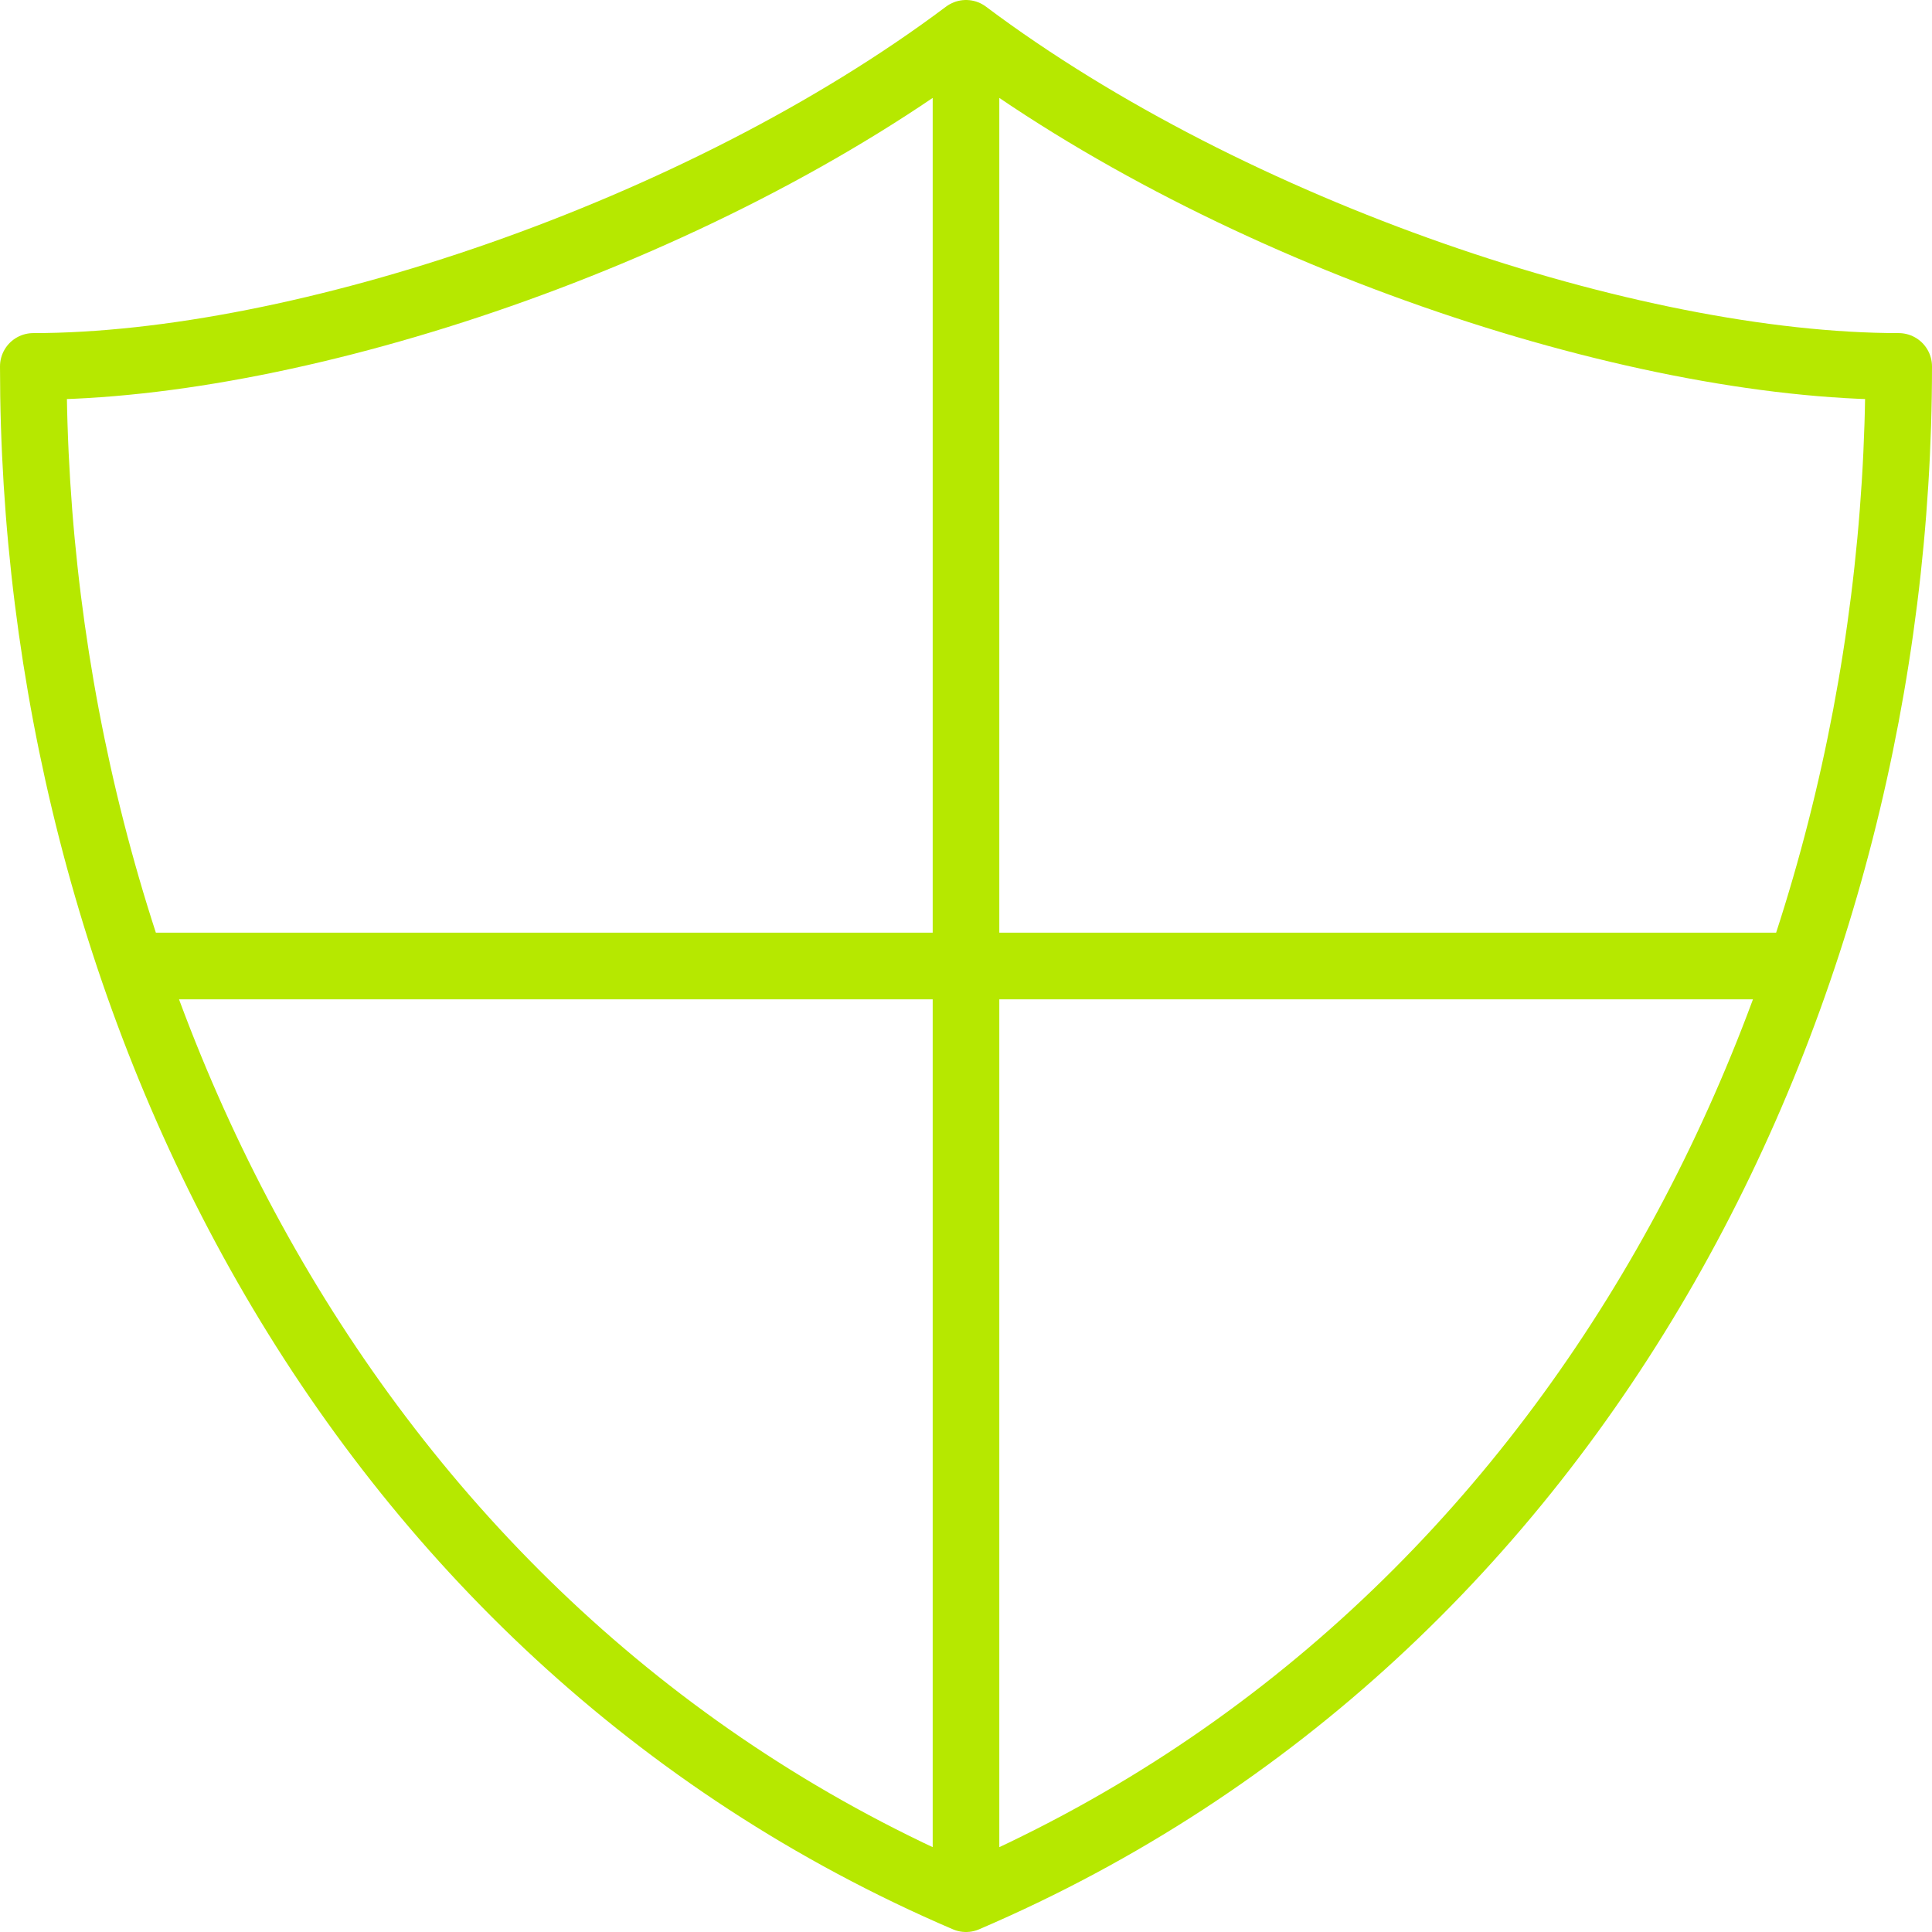
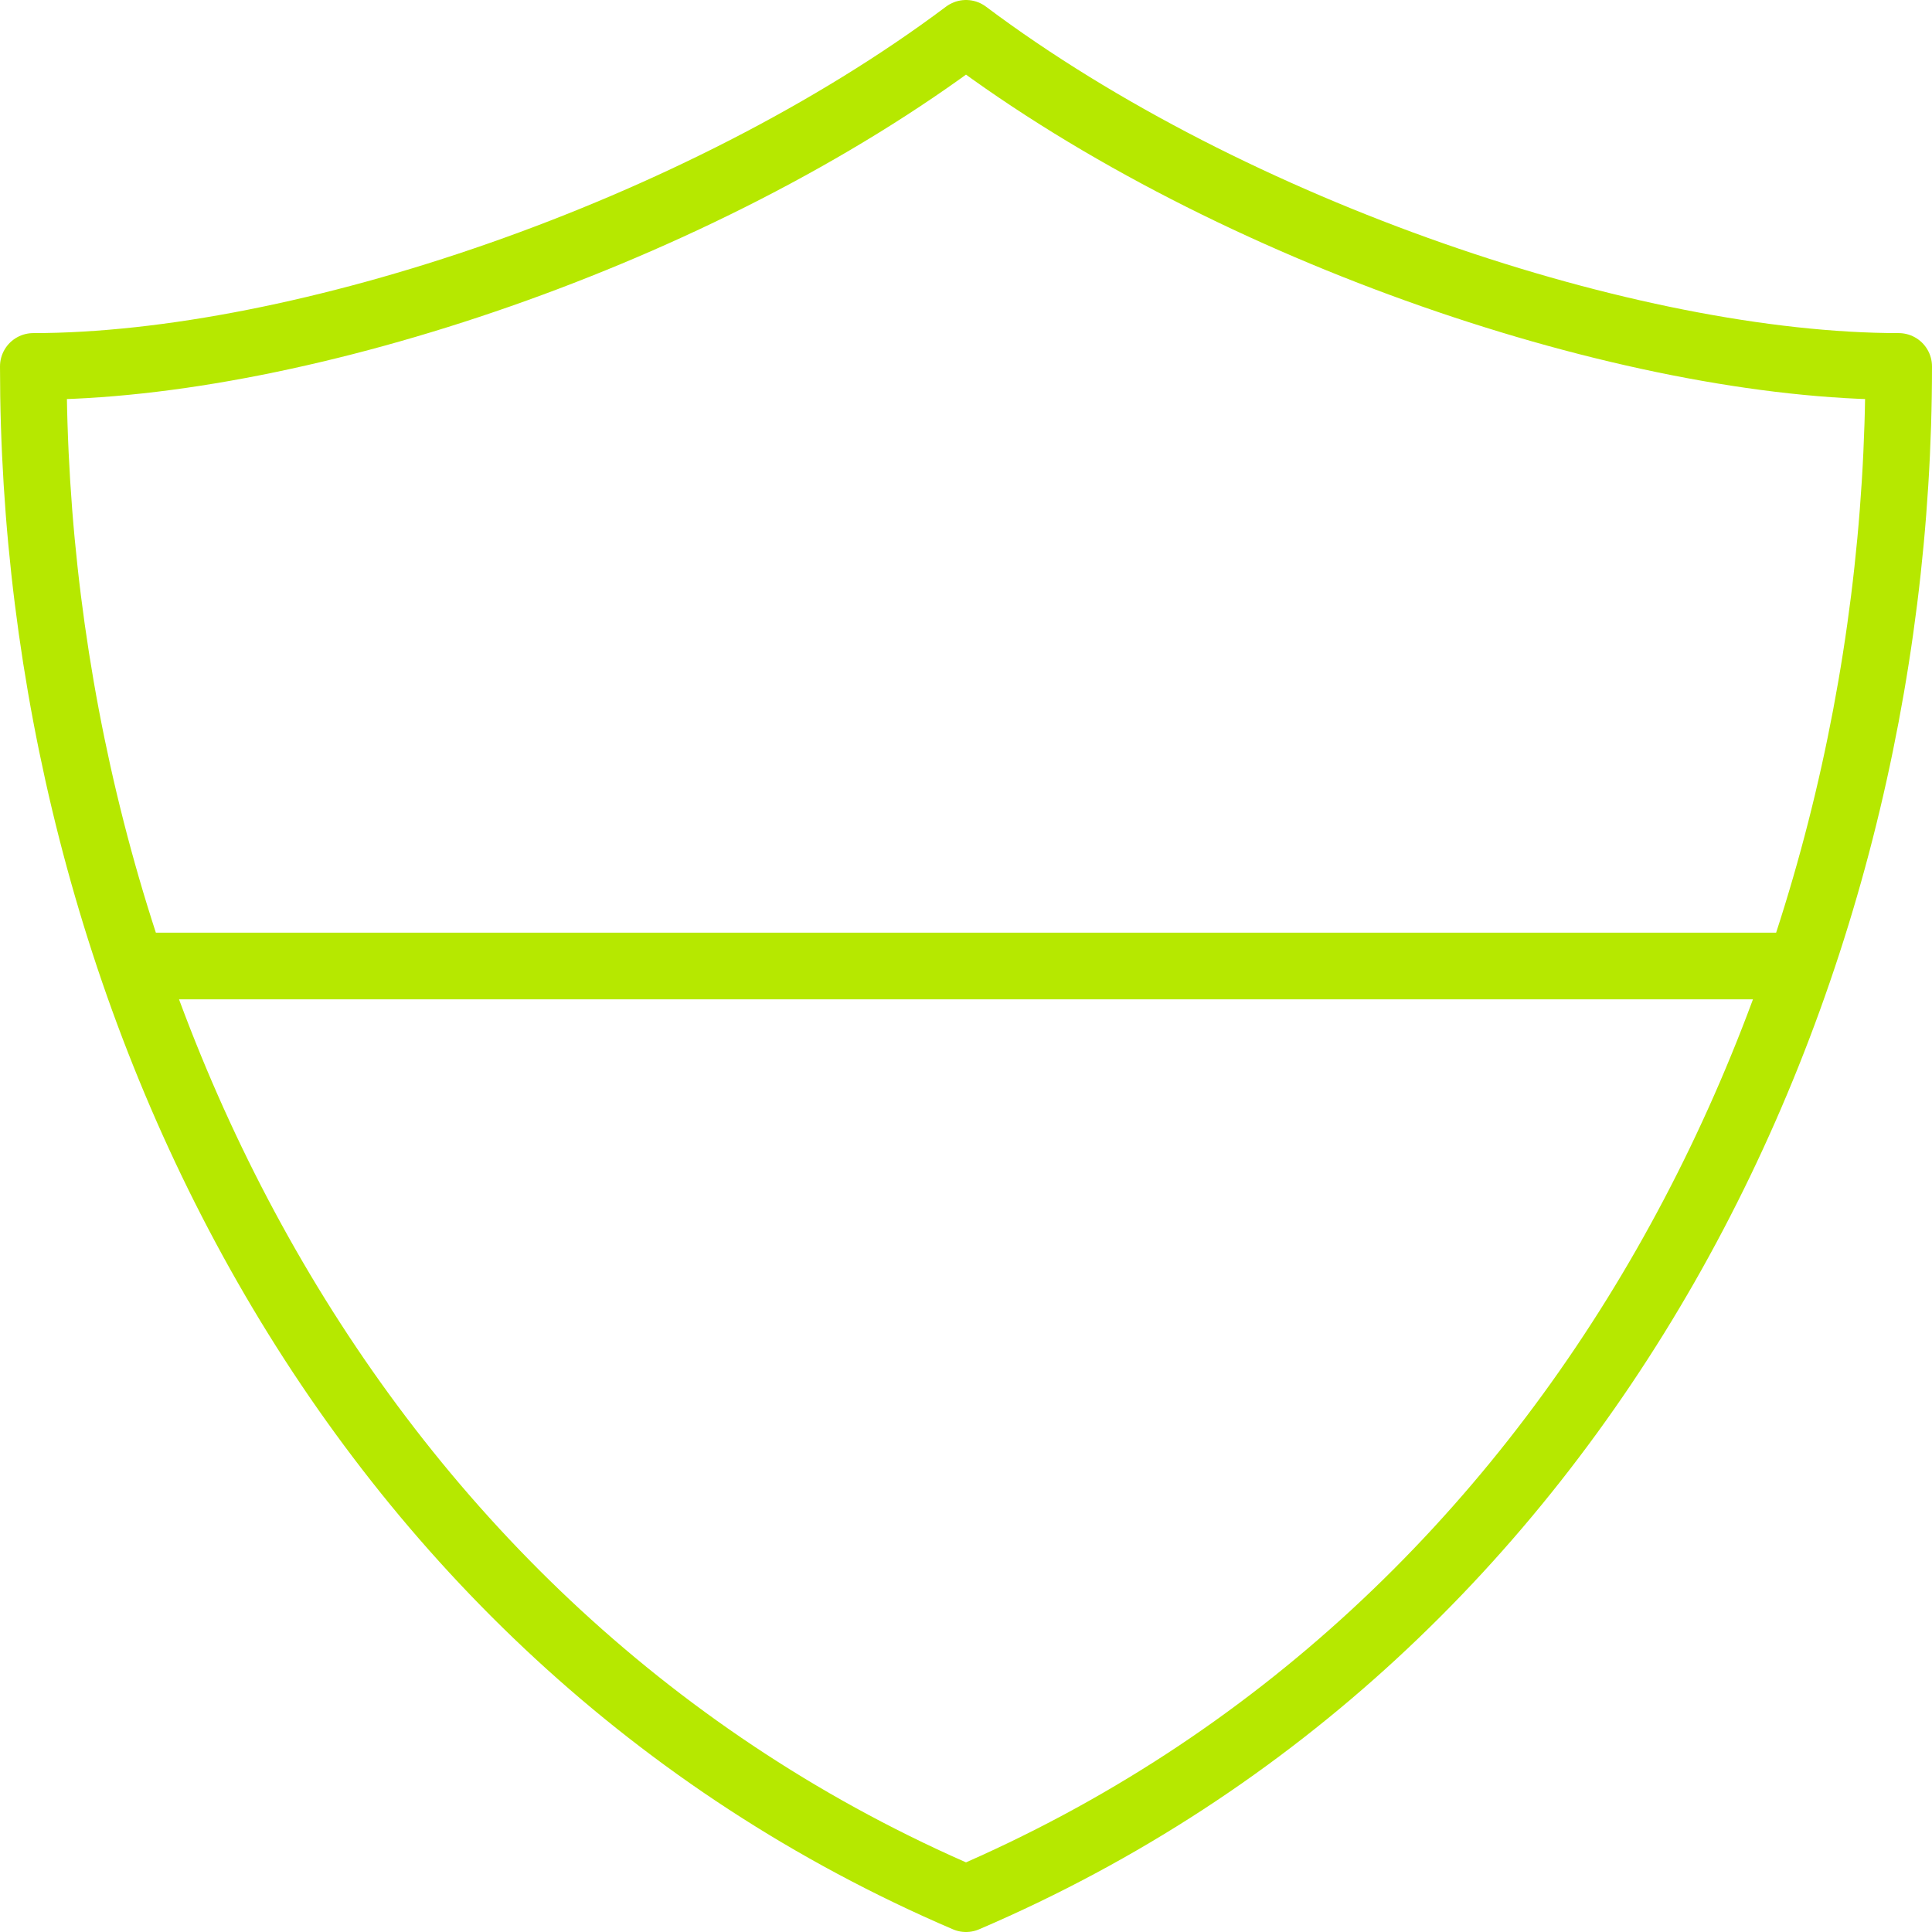
<svg xmlns="http://www.w3.org/2000/svg" width="58" height="58">
  <g stroke="#B6E800" stroke-width="2" fill="none" fill-rule="evenodd" stroke-linecap="round" stroke-linejoin="round">
-     <path d="M29 57V1M3.978 29h50.044M29 1C21 7 9 11 1 11c0 18.666 9.334 38 28 46 18.666-8 28-27.334 28-46-8 0-20-4-28-10z" />
+     <path d="M29 57M3.978 29h50.044M29 1C21 7 9 11 1 11c0 18.666 9.334 38 28 46 18.666-8 28-27.334 28-46-8 0-20-4-28-10z" />
  </g>
</svg>